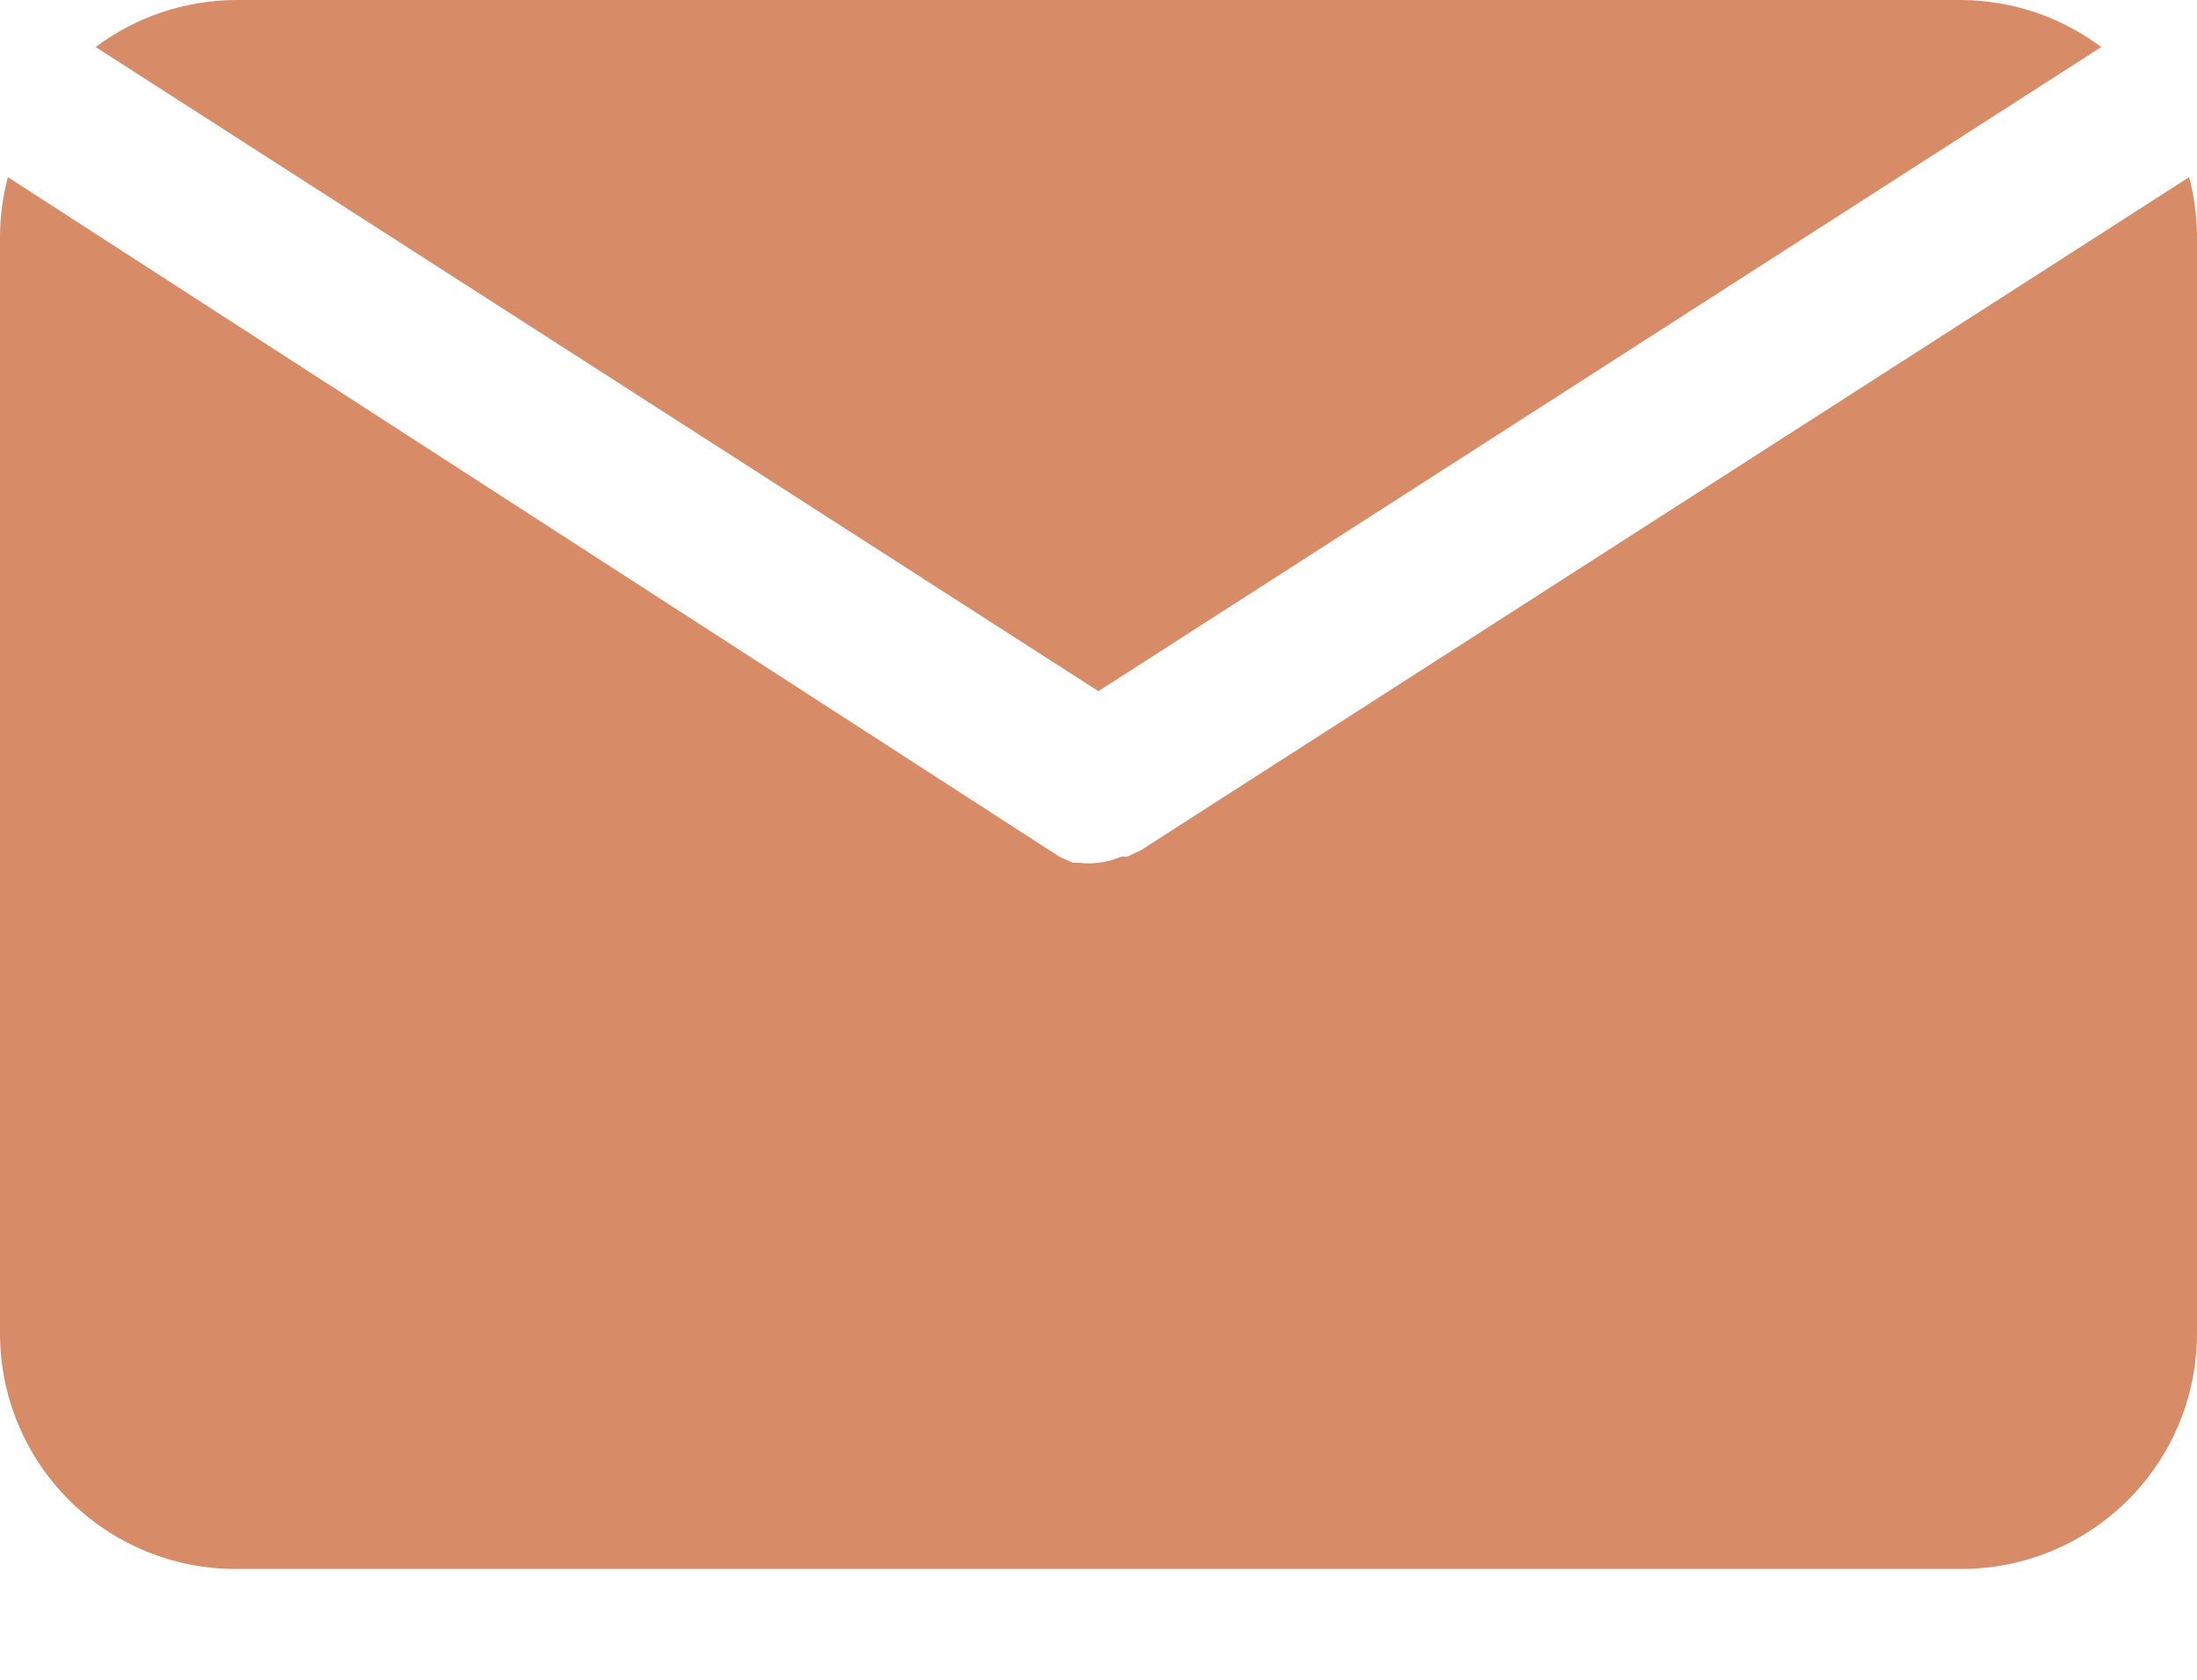
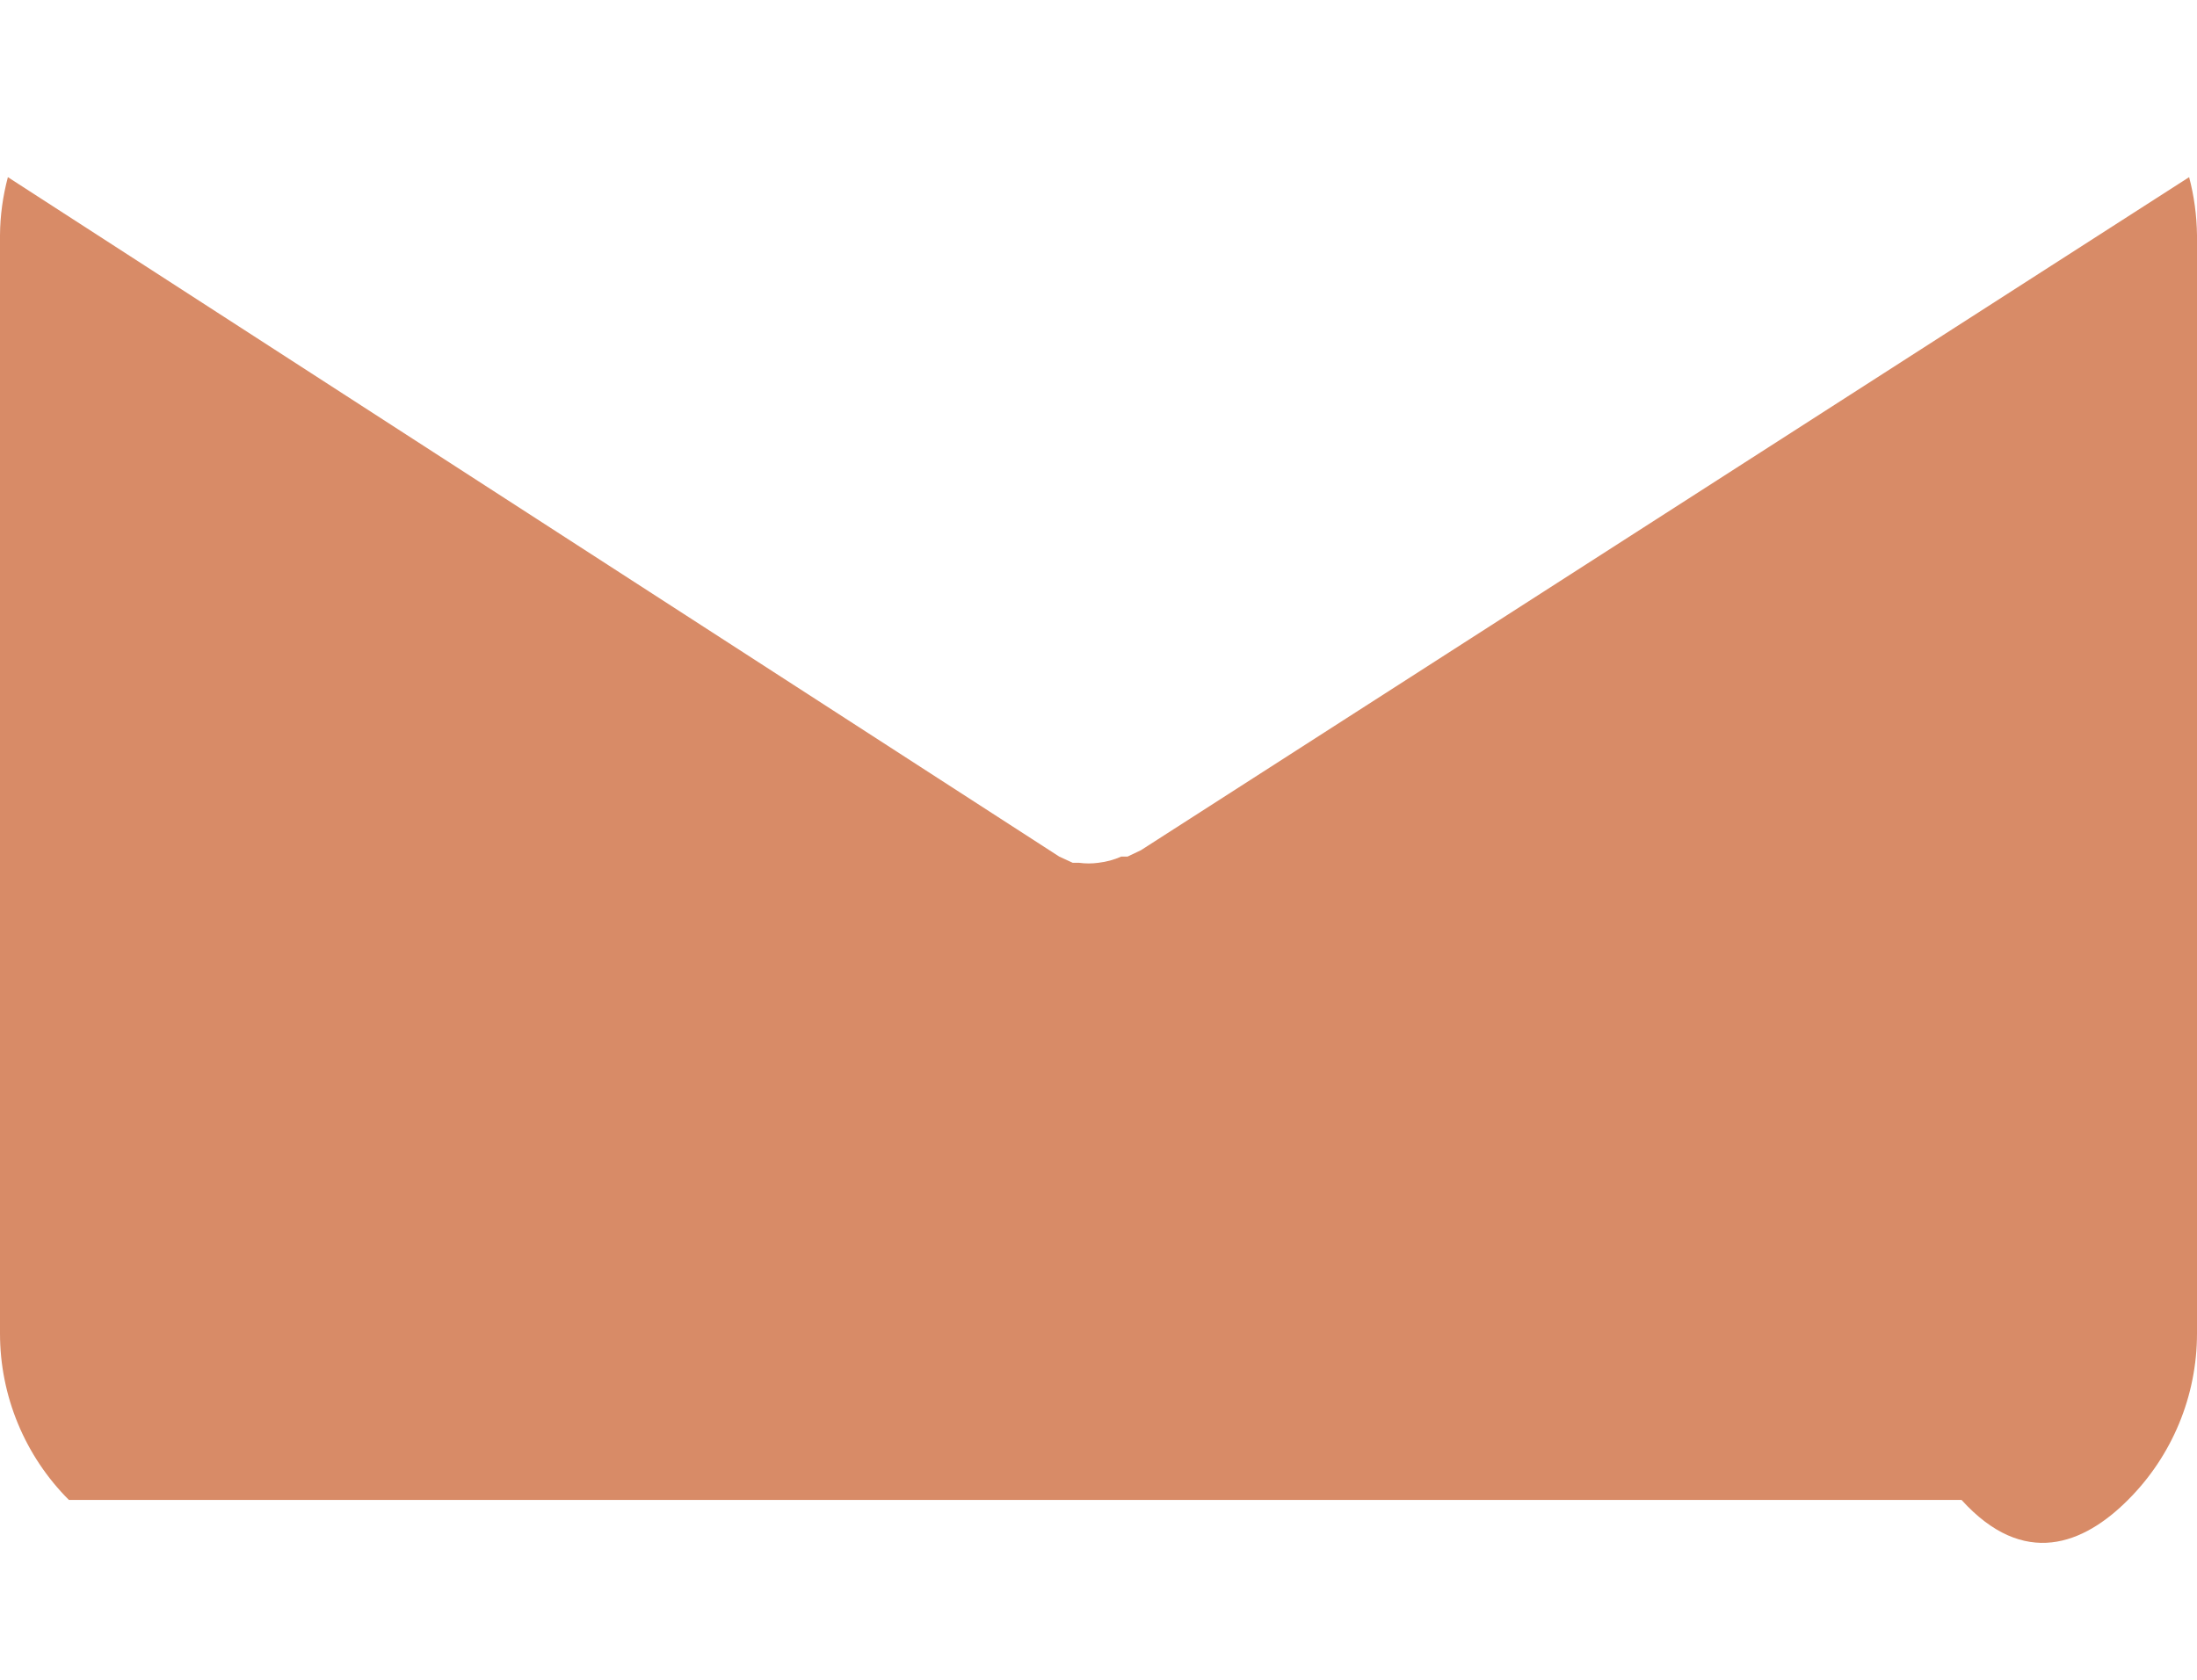
<svg xmlns="http://www.w3.org/2000/svg" width="17" height="13" viewBox="0 0 17 13" fill="none">
-   <path d="M8.499 5.349L16.259 0.364C15.947 0.13 15.568 0.003 15.178 0H1.821C1.431 0.003 1.052 0.13 0.74 0.364L8.499 5.349Z" fill="#D88B67" />
-   <path d="M8.828 6.58L8.725 6.629H8.676C8.62 6.654 8.561 6.67 8.5 6.677C8.45 6.684 8.399 6.684 8.348 6.677H8.3L8.196 6.629L0.061 1.371C0.022 1.518 0.001 1.669 0 1.82V10.32C0 10.803 0.192 11.267 0.533 11.608C0.875 11.95 1.338 12.142 1.821 12.142H15.178C15.662 12.142 16.125 11.95 16.466 11.608C16.808 11.267 17 10.803 17 10.32V1.82C16.998 1.669 16.978 1.518 16.939 1.371L8.828 6.58Z" fill="#D88B67" />
+   <path d="M8.828 6.58L8.725 6.629H8.676C8.62 6.654 8.561 6.67 8.5 6.677C8.45 6.684 8.399 6.684 8.348 6.677H8.3L8.196 6.629L0.061 1.371C0.022 1.518 0.001 1.669 0 1.82V10.32C0 10.803 0.192 11.267 0.533 11.608H15.178C15.662 12.142 16.125 11.95 16.466 11.608C16.808 11.267 17 10.803 17 10.32V1.82C16.998 1.669 16.978 1.518 16.939 1.371L8.828 6.58Z" fill="#D88B67" />
</svg>